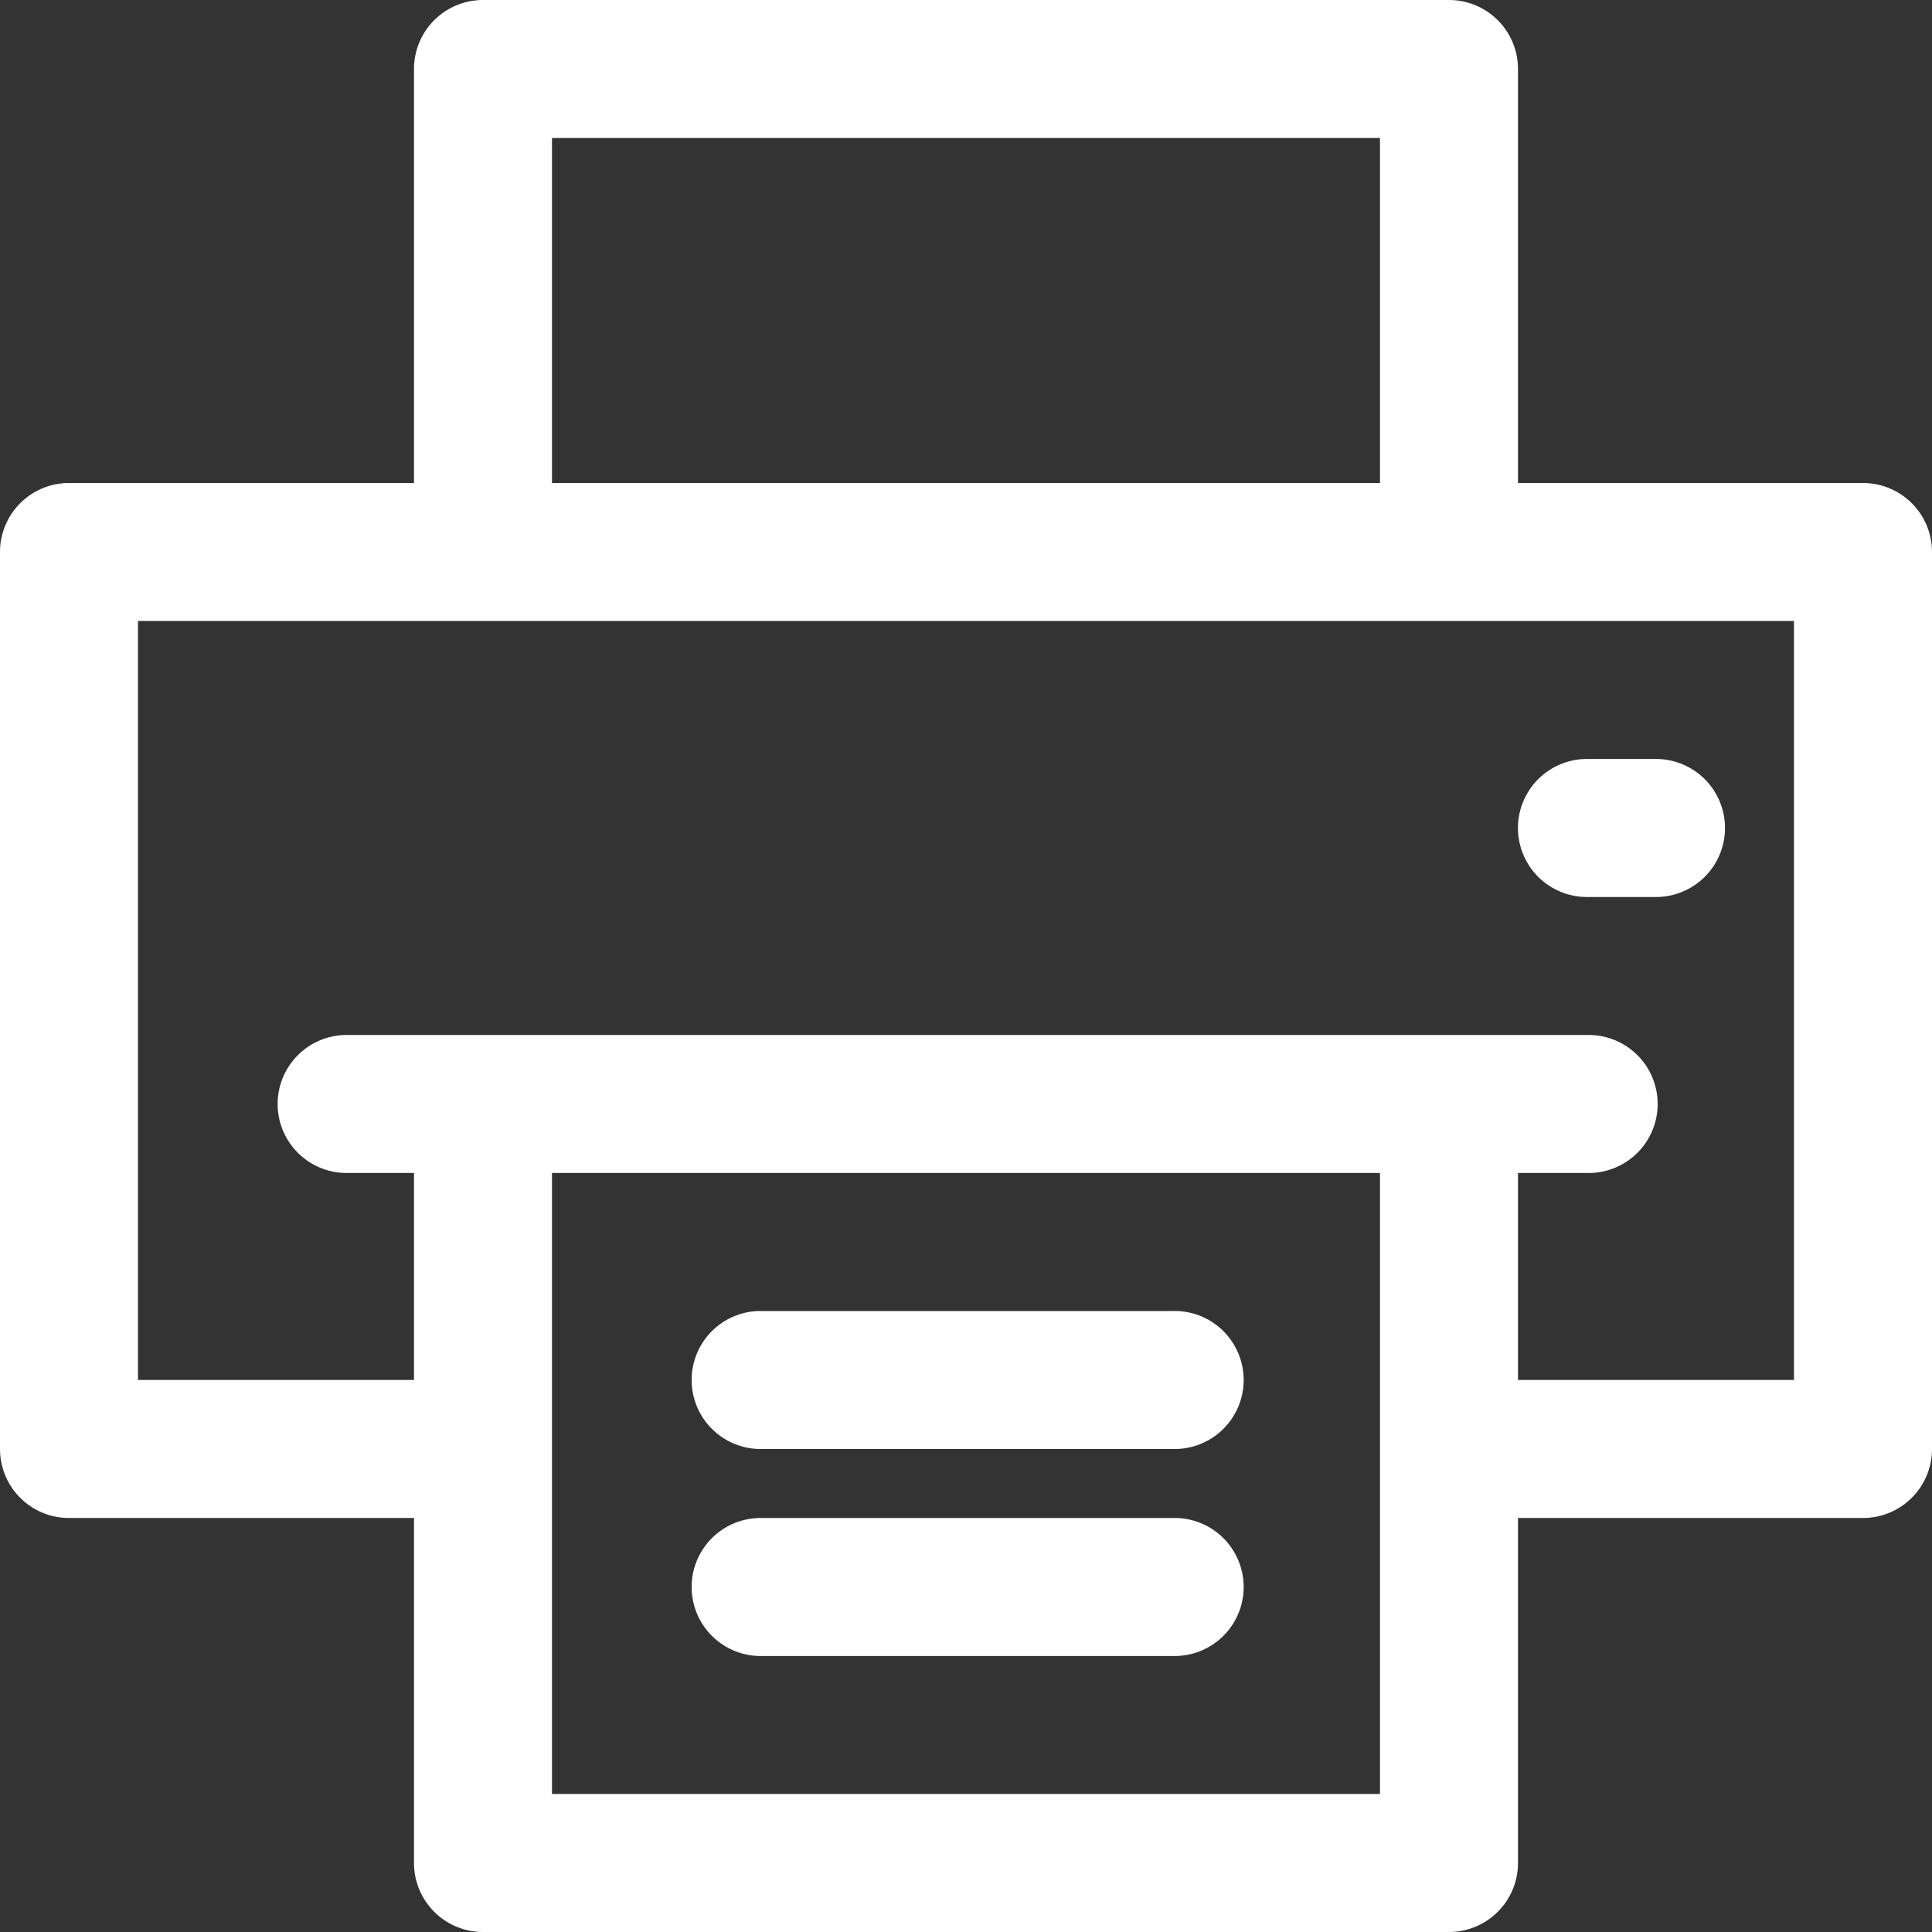
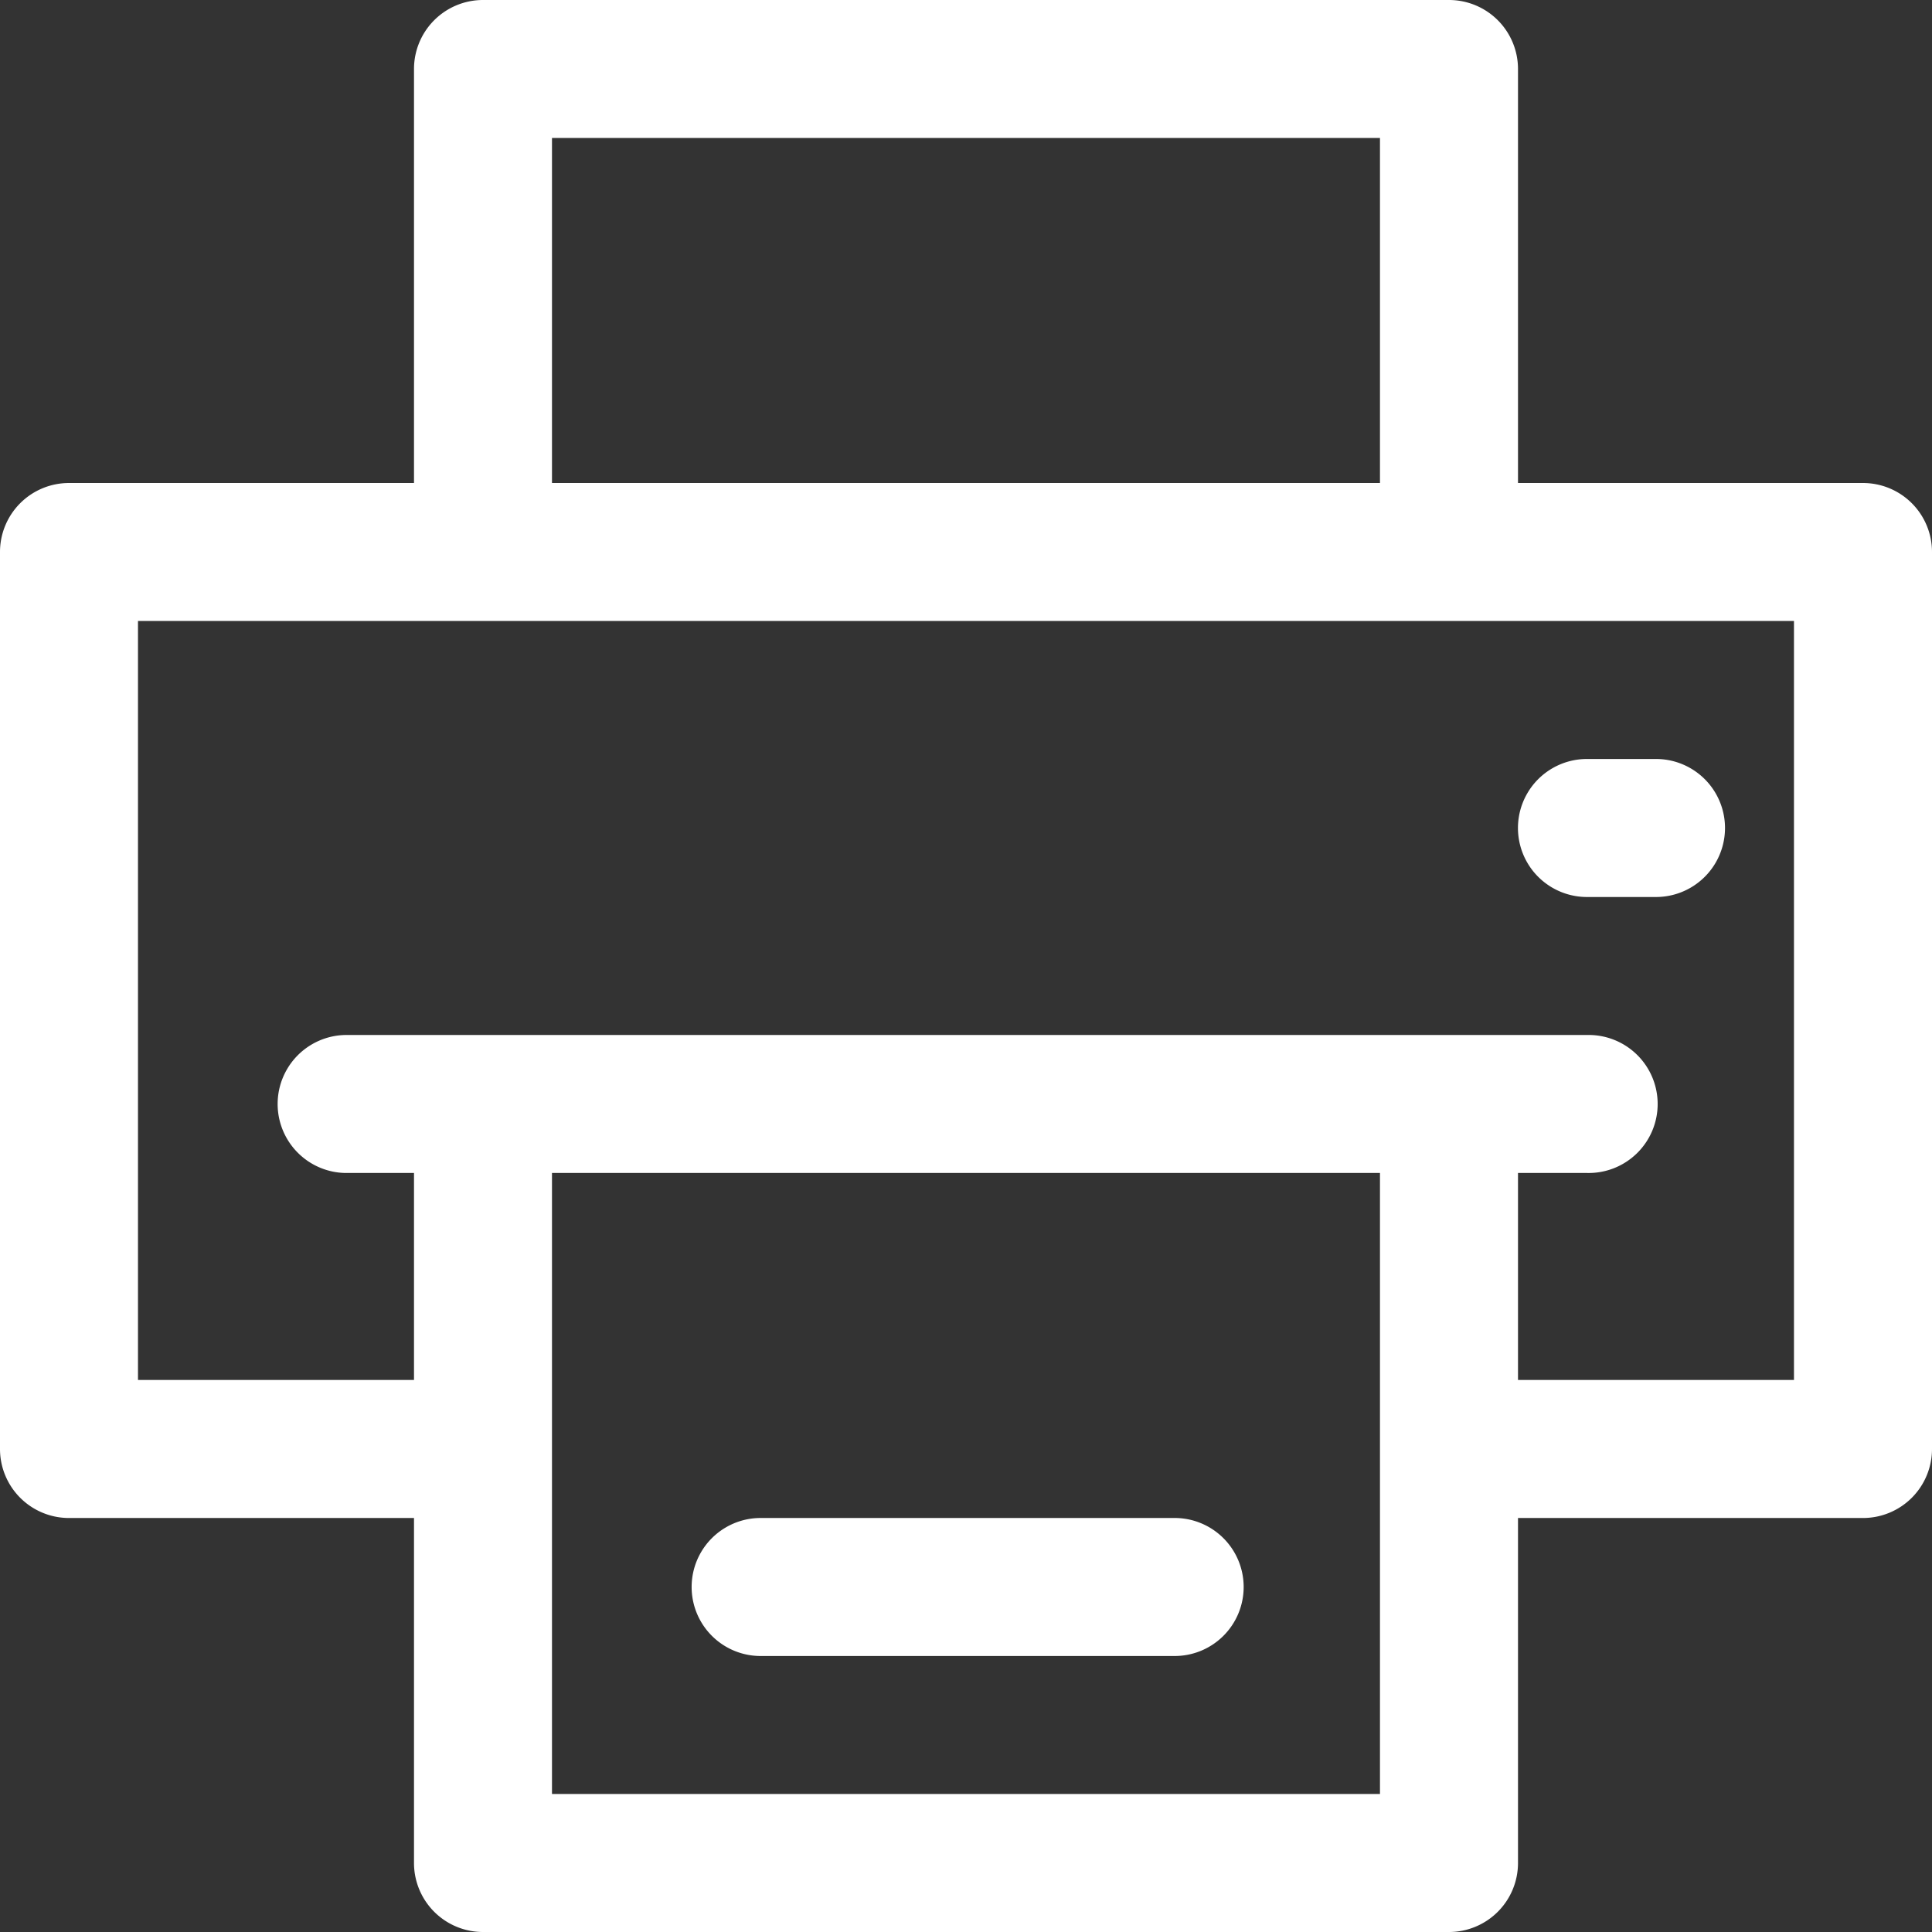
<svg xmlns="http://www.w3.org/2000/svg" viewBox="0 0 477.87 477.87">
  <rect x="0" y="0" width="477.87" height="477.87" fill="#333333" stroke="none" />
  <defs>
    <style>.cls-1{fill:#fff;}</style>
  </defs>
  <g id="Capa_2" data-name="Capa 2">
    <g id="Capa_1-2" data-name="Capa 1">
      <path class="cls-1" d="M460.8,119.47H375.47V17.07A17.07,17.07,0,0,0,358.4,0H119.47A17.07,17.07,0,0,0,102.4,17.07v102.4H17.07A17.06,17.06,0,0,0,0,136.53V358.4a17.07,17.07,0,0,0,17.07,17.07H102.4V460.8a17.07,17.07,0,0,0,17.07,17.07H358.4a17.07,17.07,0,0,0,17.07-17.07V375.47H460.8a17.07,17.07,0,0,0,17.07-17.07V136.53A17.06,17.06,0,0,0,460.8,119.47ZM136.53,34.13h204.8v85.34H136.53Zm204.8,409.6H136.53V290.13h204.8Zm102.4-102.4H375.47v-51.2h17.06a17.07,17.07,0,1,0,0-34.13H85.33a17.07,17.07,0,0,0,0,34.13H102.4v51.2H34.13V153.6h409.6Z" />
      <path class="cls-1" d="M409.6,187.73H392.53a17.07,17.07,0,0,0,0,34.14H409.6a17.07,17.07,0,0,0,0-34.14Z" />
-       <path class="cls-1" d="M290.13,324.27H187.73a17.07,17.07,0,0,0,0,34.13h102.4a17.07,17.07,0,1,0,0-34.13Z" />
      <path class="cls-1" d="M290.13,375.47H187.73a17.07,17.07,0,0,0,0,34.13h102.4a17.07,17.07,0,1,0,0-34.13Z" />
    </g>
  </g>
</svg>